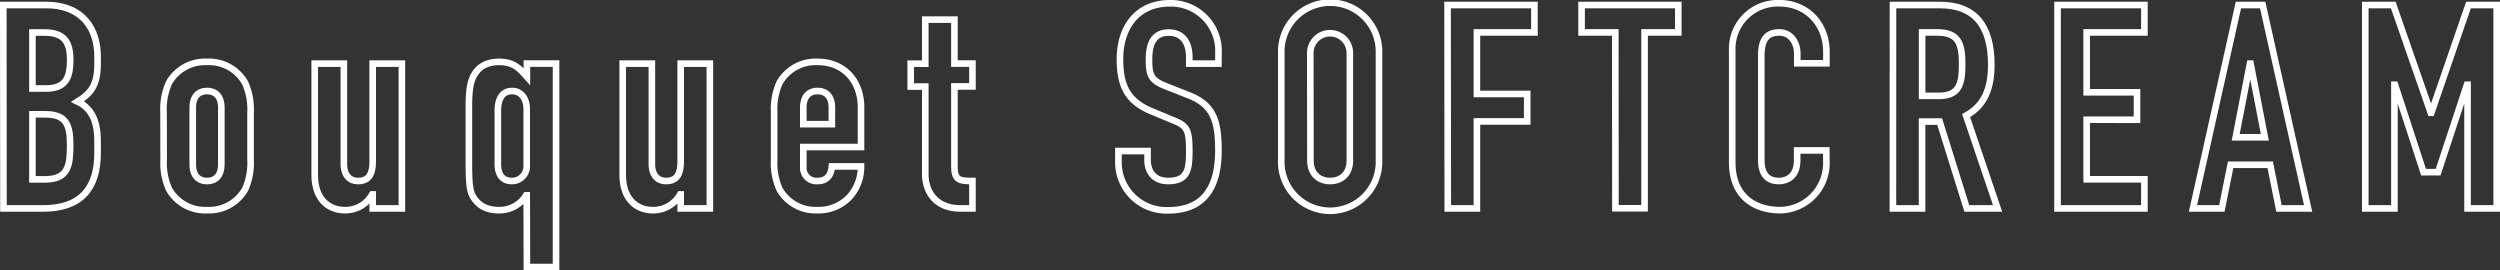
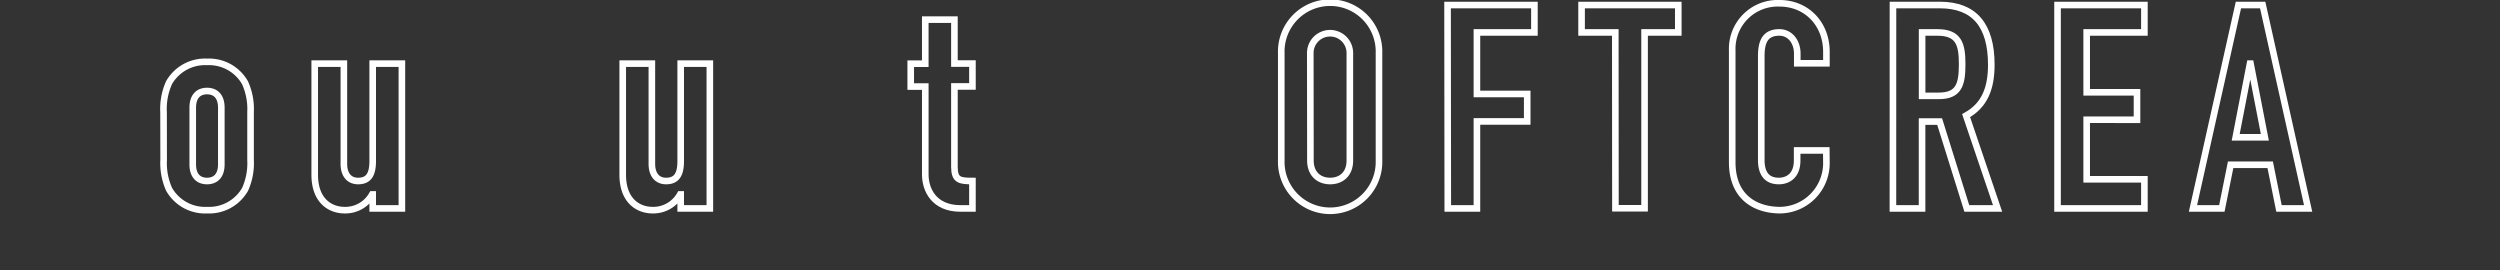
<svg xmlns="http://www.w3.org/2000/svg" viewBox="0 0 568.75 61.5">
  <rect x="0" y="0" width="568.75" height="61.5" fill="#333333" stroke="none" />
  <defs>
    <style>.cls-1{fill:none;stroke:#fff;stroke-miterlimit:10;stroke-width:1.5px;}</style>
  </defs>
  <title>ttl_cream</title>
  <g id="レイヤー_2" data-name="レイヤー 2">
    <g id="_01_デザイン" data-name="01_デザイン">
-       <path class="cls-1" d="M.75,1.14h9.69C19,1.14,22.2,6.8,22.2,12.84v1.69c0,4.94-1.62,6.76-4.55,8.58,3.12,1.5,4.55,4.29,4.55,9.1v2.6c0,8.06-3.83,12.61-12.41,12.61h-9Zm6.63,19h3c4.42,0,5.59-2.27,5.59-6.5s-1.49-6.24-5.85-6.24H7.38Zm0,20.67h2.86c5.33,0,5.72-3.25,5.72-7.8s-.84-7-5.65-7H7.38Z" />
      <path class="cls-1" d="M37.21,25.52a14.51,14.51,0,0,1,1.24-6.7,9.43,9.43,0,0,1,8.65-4.74,9.43,9.43,0,0,1,8.64,4.74A14.51,14.51,0,0,1,57,25.52V36.37a14.51,14.51,0,0,1-1.24,6.7,9.43,9.43,0,0,1-8.64,4.74,9.43,9.43,0,0,1-8.65-4.74,14.51,14.51,0,0,1-1.24-6.7Zm6.64,11.89c0,2.47,1.23,3.77,3.25,3.77s3.25-1.3,3.25-3.77V24.48c0-2.47-1.24-3.77-3.25-3.77s-3.25,1.3-3.25,3.77Z" />
      <path class="cls-1" d="M91.43,47.42H84.79V44.24h-.12a7,7,0,0,1-6.25,3.57c-3.31,0-6.82-2.14-6.82-8.06V14.47h6.63V37.28c0,2.41,1.17,3.9,3.25,3.9,2.47,0,3.31-1.62,3.31-4.55V14.47h6.64Z" />
-       <path class="cls-1" d="M119.83,44.43h-.13a7.1,7.1,0,0,1-6.11,3.38c-3.19,0-4.81-1.23-5.92-3-.84-1.36-1-3.25-1-8V24.28c0-3.64.33-5.65,1.11-7.08,1.17-2.15,3.12-3.12,5.78-3.12,3.32,0,4.62,1.49,6.31,3.38v-3h6.63V60.75h-6.63Zm-6.57-7.15c0,2.08.72,3.9,3.25,3.9a3.35,3.35,0,0,0,3.32-3.57V24.8c0-2.4-1.3-4.09-3.32-4.09-2.27,0-3.25,1.82-3.25,4.48Z" />
      <path class="cls-1" d="M161.49,47.42h-6.63V44.24h-.13a7,7,0,0,1-6.24,3.57c-3.31,0-6.82-2.14-6.82-8.06V14.47h6.63V37.28c0,2.41,1.17,3.9,3.25,3.9,2.47,0,3.31-1.62,3.31-4.55V14.47h6.63Z" />
-       <path class="cls-1" d="M182.75,33.45v4.48A3,3,0,0,0,186,41.18c2.53,0,3.12-1.88,3.25-3.31h6.63a10.12,10.12,0,0,1-2.67,7A9.66,9.66,0,0,1,186,47.81a9.44,9.44,0,0,1-8.65-4.74,14.52,14.52,0,0,1-1.23-6.7V25.52a14.52,14.52,0,0,1,1.23-6.7A9.44,9.44,0,0,1,186,14.08c6.11,0,9.88,4.48,9.88,10.27v9.1Zm0-5.2h6.5V24.48c0-2.47-1.24-3.77-3.25-3.77s-3.25,1.3-3.25,3.77Z" />
      <path class="cls-1" d="M210.5,4.46h6.63v10h4.1v5.2h-4.1V37.93c0,3.06,1.17,3.25,4.1,3.25v6.24H218.5c-6,0-8-4.22-8-7.73v-20h-3.31v-5.2h3.31Z" />
-       <path class="cls-1" d="M277.19,14.47h-6.63V13c0-3.05-1.3-5.59-4.68-5.59-3.64,0-4.48,2.93-4.48,6,0,3.58.32,4.81,3.77,6.18l5.07,2c5.85,2.21,6.95,5.92,6.95,12.68,0,7.8-2.86,13.58-11.44,13.58a10.93,10.93,0,0,1-11.31-11V34.36h6.63v2.08c0,2.4,1.3,4.74,4.68,4.74,4.49,0,4.81-2.66,4.81-6.89,0-4.94-.58-5.72-3.83-7L262,25.32c-5.72-2.34-7.21-6.11-7.21-11.89,0-7,3.77-12.68,11.37-12.68a10.84,10.84,0,0,1,11.05,10.47Z" />
      <path class="cls-1" d="M291.49,12.06a11.12,11.12,0,1,1,22.23,0V36.5a11.12,11.12,0,1,1-22.23,0Zm6.63,24.44c0,3.19,2.08,4.68,4.49,4.68s4.48-1.49,4.48-4.68V12.06a4.49,4.49,0,1,0-9,0Z" />
      <path class="cls-1" d="M329.32,1.14h19.76V7.38H336v14h11.44v6.24H336V47.42h-6.63Z" />
      <path class="cls-1" d="M367.48,7.38h-7.67V1.14h22V7.38h-7.67v40h-6.63Z" />
      <path class="cls-1" d="M415.51,37.09A10.69,10.69,0,0,1,405,47.81c-5.07,0-10.92-2.47-10.92-10.92V11.41A10.35,10.35,0,0,1,404.85.75c6.11,0,10.66,4.62,10.66,11.05v2.6h-6.63V12.19c0-2.6-1.56-4.81-4.09-4.81-3.32,0-4.1,2.28-4.1,5.4V36.44c0,2.66,1,4.74,4,4.74,1.82,0,4.16-1,4.16-4.68V34.23h6.63Z" />
      <path class="cls-1" d="M430.65,1.14h10.66c7.87,0,11.71,4.62,11.71,13.59,0,5.33-1.5,9.23-5.73,11.57l7.16,21.12h-7l-6.18-19.76h-4V47.42h-6.63Zm6.63,20.67h3.77c4.62,0,5.34-2.6,5.34-7.21s-.79-7.22-5.66-7.22h-3.45Z" />
      <path class="cls-1" d="M468.09,1.14h19.76V7.38H474.72V21h11.45v6.24H474.72V40.79h13.13v6.63H468.09Z" />
      <path class="cls-1" d="M509.24,1.14h5.52L525.1,47.42h-6.63l-2-9.94h-9l-2,9.94H498.9ZM512,14.47h-.13l-3.25,16.77h6.63Z" />
-       <path class="cls-1" d="M538.1,1.14h6.37L553,25.65h.13l8.45-24.51H568V47.42h-6.63V19.28h-.13l-6.57,19.89h-3.31l-6.5-19.89h-.13V47.42H538.1Z" />
    </g>
  </g>
</svg>